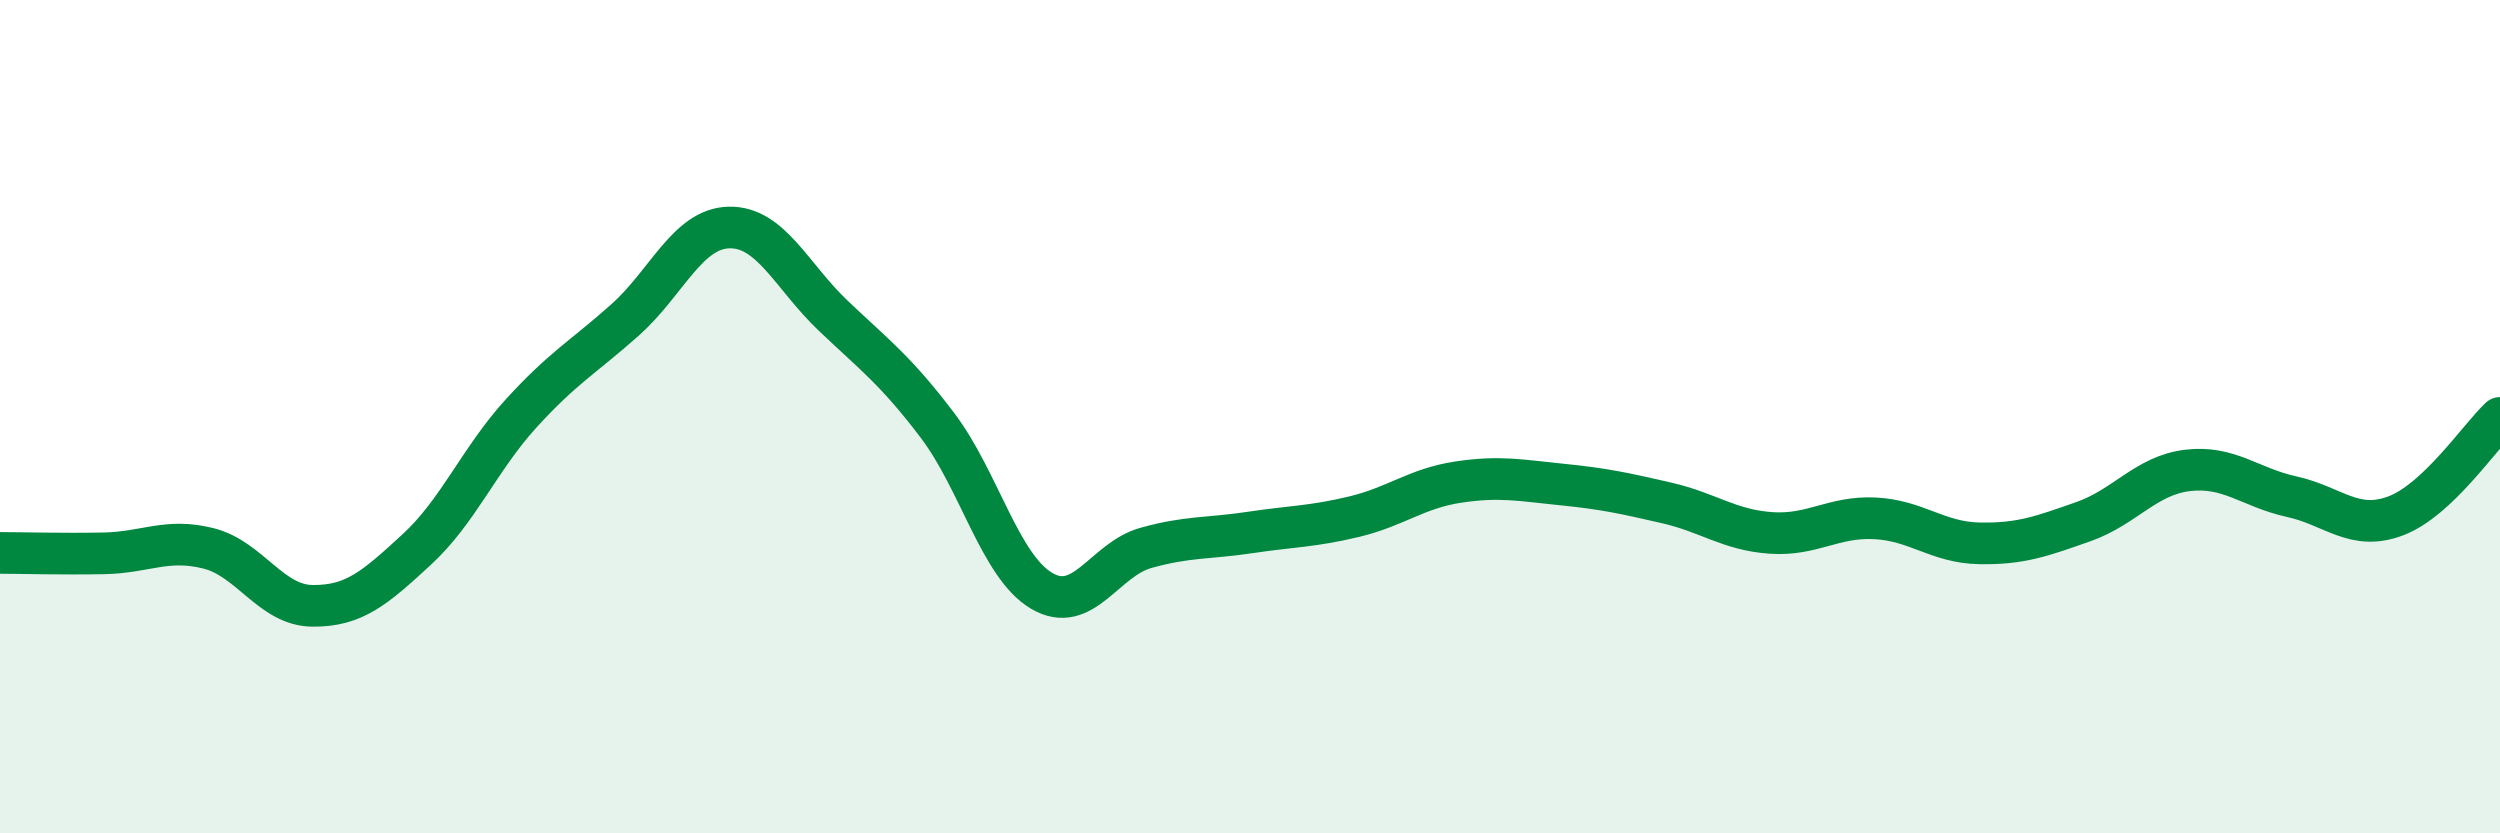
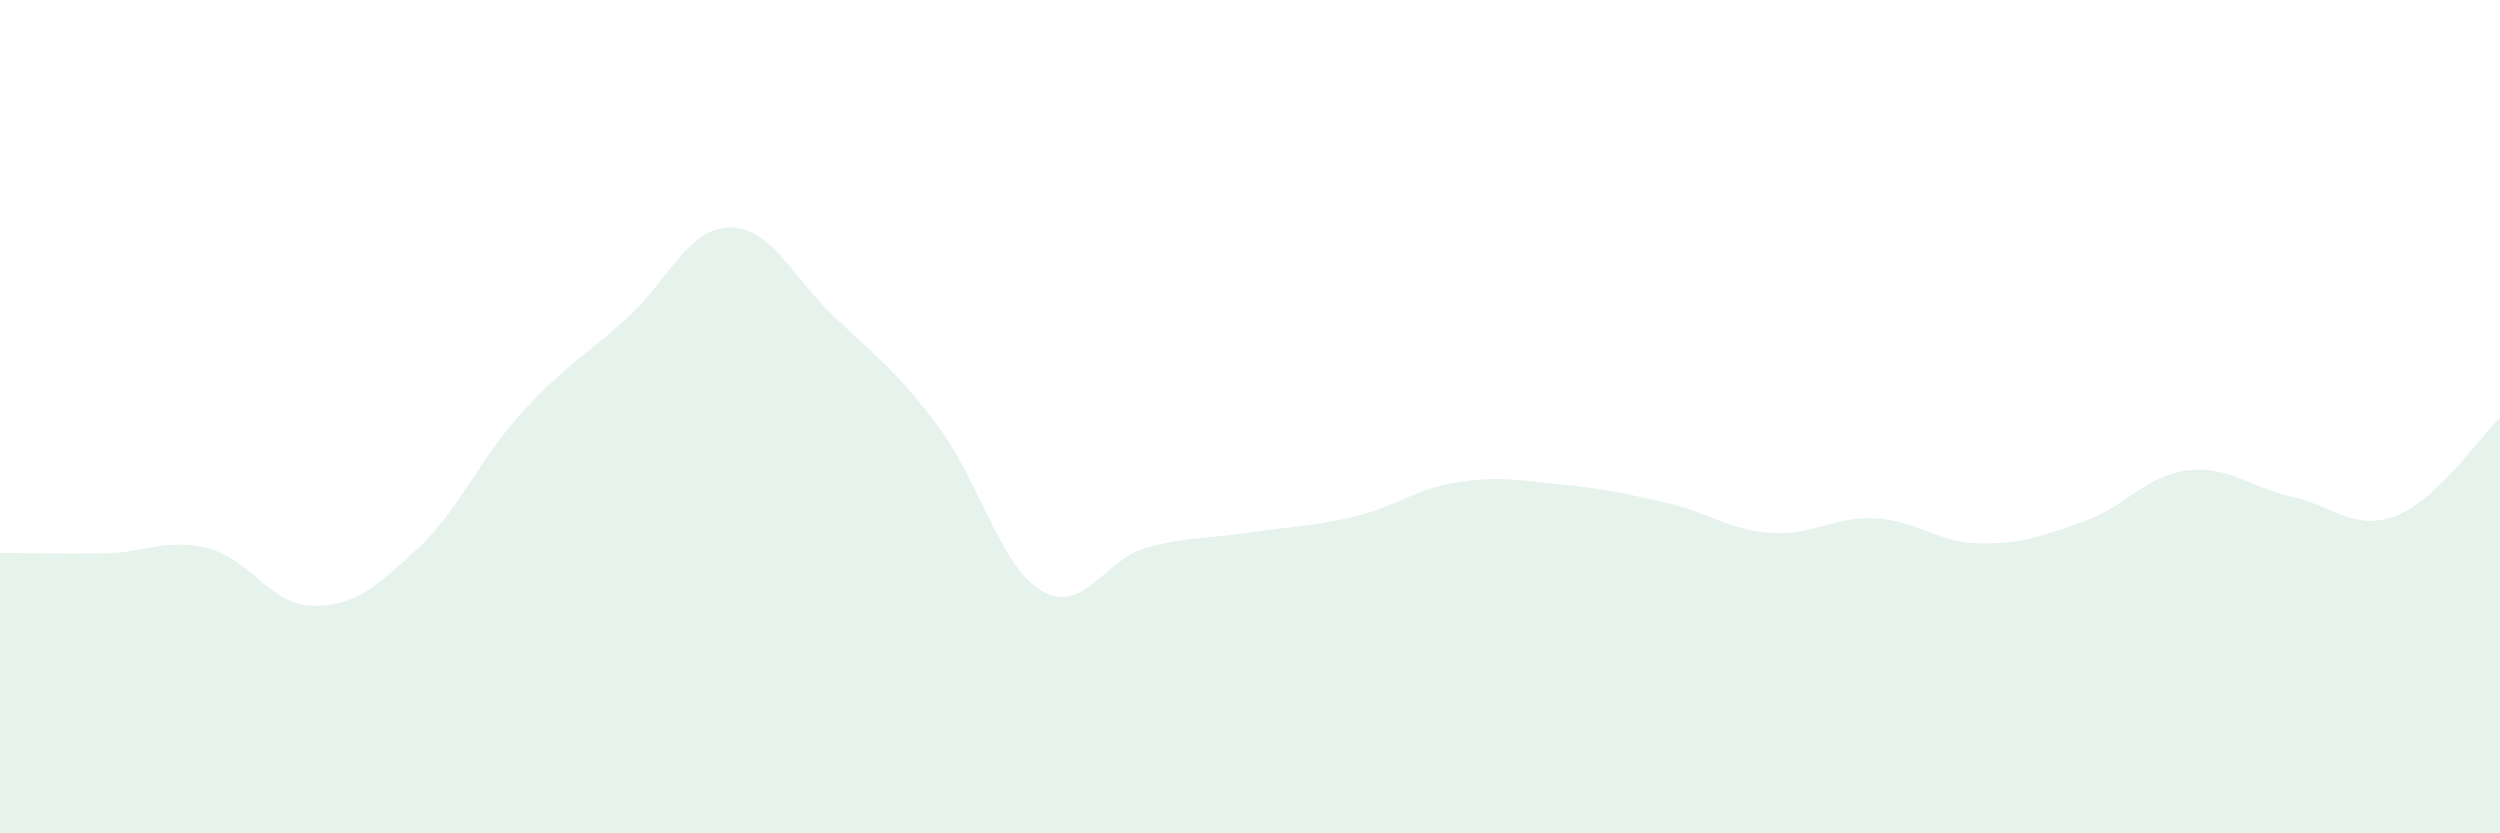
<svg xmlns="http://www.w3.org/2000/svg" width="60" height="20" viewBox="0 0 60 20">
  <path d="M 0,13.27 C 0.5,13.27 1.5,13.3 2.5,13.28 C 3.5,13.26 4,12.91 5,13.16 C 6,13.41 6.5,14.53 7.5,14.54 C 8.5,14.55 9,14.11 10,13.19 C 11,12.27 11.5,11.03 12.5,9.93 C 13.5,8.83 14,8.57 15,7.68 C 16,6.79 16.5,5.48 17.5,5.46 C 18.5,5.44 19,6.63 20,7.58 C 21,8.53 21.5,8.89 22.5,10.21 C 23.5,11.53 24,13.59 25,14.18 C 26,14.77 26.5,13.43 27.5,13.15 C 28.5,12.87 29,12.93 30,12.78 C 31,12.63 31.5,12.64 32.5,12.4 C 33.5,12.16 34,11.72 35,11.57 C 36,11.42 36.5,11.53 37.5,11.63 C 38.5,11.73 39,11.84 40,12.07 C 41,12.3 41.5,12.72 42.5,12.79 C 43.5,12.86 44,12.39 45,12.44 C 46,12.49 46.5,13.02 47.5,13.04 C 48.5,13.06 49,12.87 50,12.52 C 51,12.17 51.5,11.41 52.5,11.29 C 53.5,11.17 54,11.7 55,11.92 C 56,12.14 56.5,12.76 57.5,12.38 C 58.5,12 59.5,10.5 60,10.03L60 20L0 20Z" fill="#008740" opacity="0.1" stroke-linecap="round" stroke-linejoin="round" />
-   <path d="M 0,13.27 C 0.5,13.27 1.5,13.3 2.5,13.28 C 3.5,13.26 4,12.91 5,13.16 C 6,13.41 6.5,14.53 7.5,14.54 C 8.5,14.55 9,14.11 10,13.19 C 11,12.27 11.5,11.03 12.5,9.93 C 13.5,8.83 14,8.57 15,7.68 C 16,6.79 16.5,5.48 17.5,5.46 C 18.5,5.44 19,6.63 20,7.58 C 21,8.53 21.5,8.89 22.5,10.21 C 23.5,11.53 24,13.59 25,14.18 C 26,14.77 26.5,13.43 27.5,13.15 C 28.5,12.87 29,12.93 30,12.78 C 31,12.63 31.5,12.64 32.5,12.4 C 33.5,12.16 34,11.72 35,11.57 C 36,11.42 36.5,11.53 37.5,11.63 C 38.5,11.73 39,11.84 40,12.07 C 41,12.3 41.5,12.72 42.5,12.79 C 43.5,12.86 44,12.39 45,12.44 C 46,12.49 46.5,13.02 47.5,13.04 C 48.5,13.06 49,12.87 50,12.52 C 51,12.17 51.5,11.41 52.5,11.29 C 53.5,11.17 54,11.7 55,11.92 C 56,12.14 56.5,12.76 57.5,12.38 C 58.5,12 59.5,10.5 60,10.03" stroke="#008740" stroke-width="1" fill="none" stroke-linecap="round" stroke-linejoin="round" />
</svg>